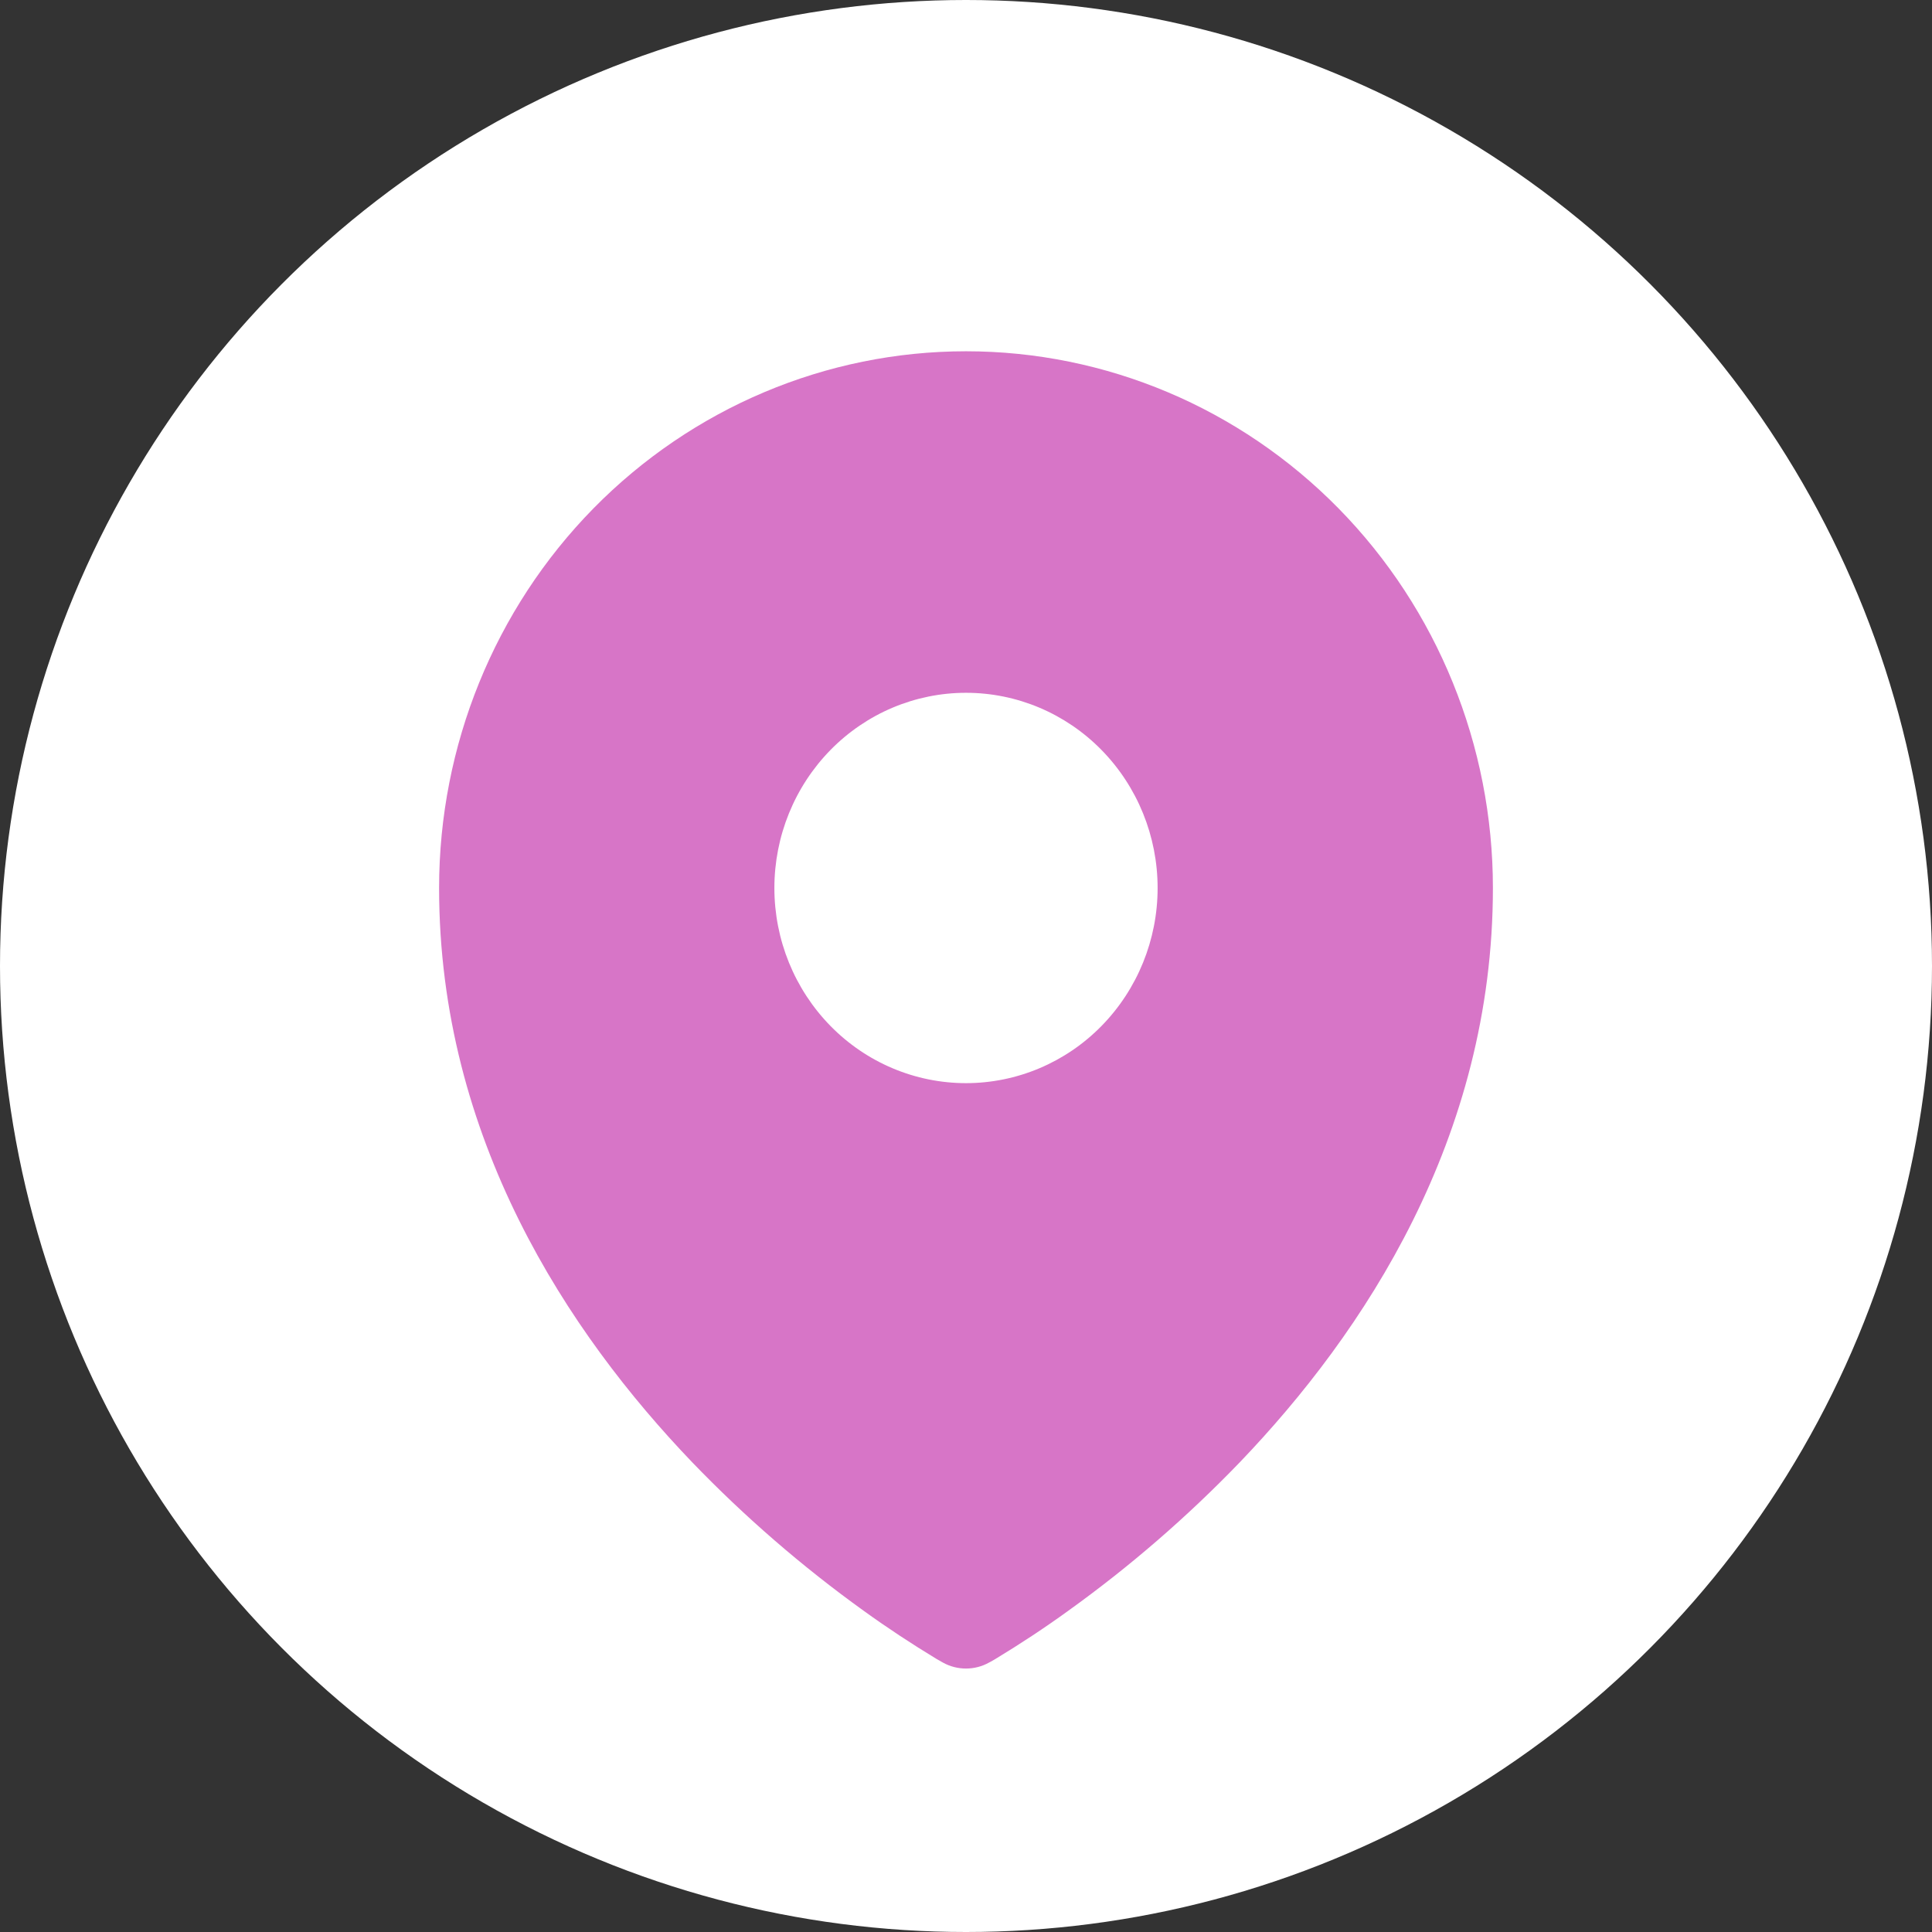
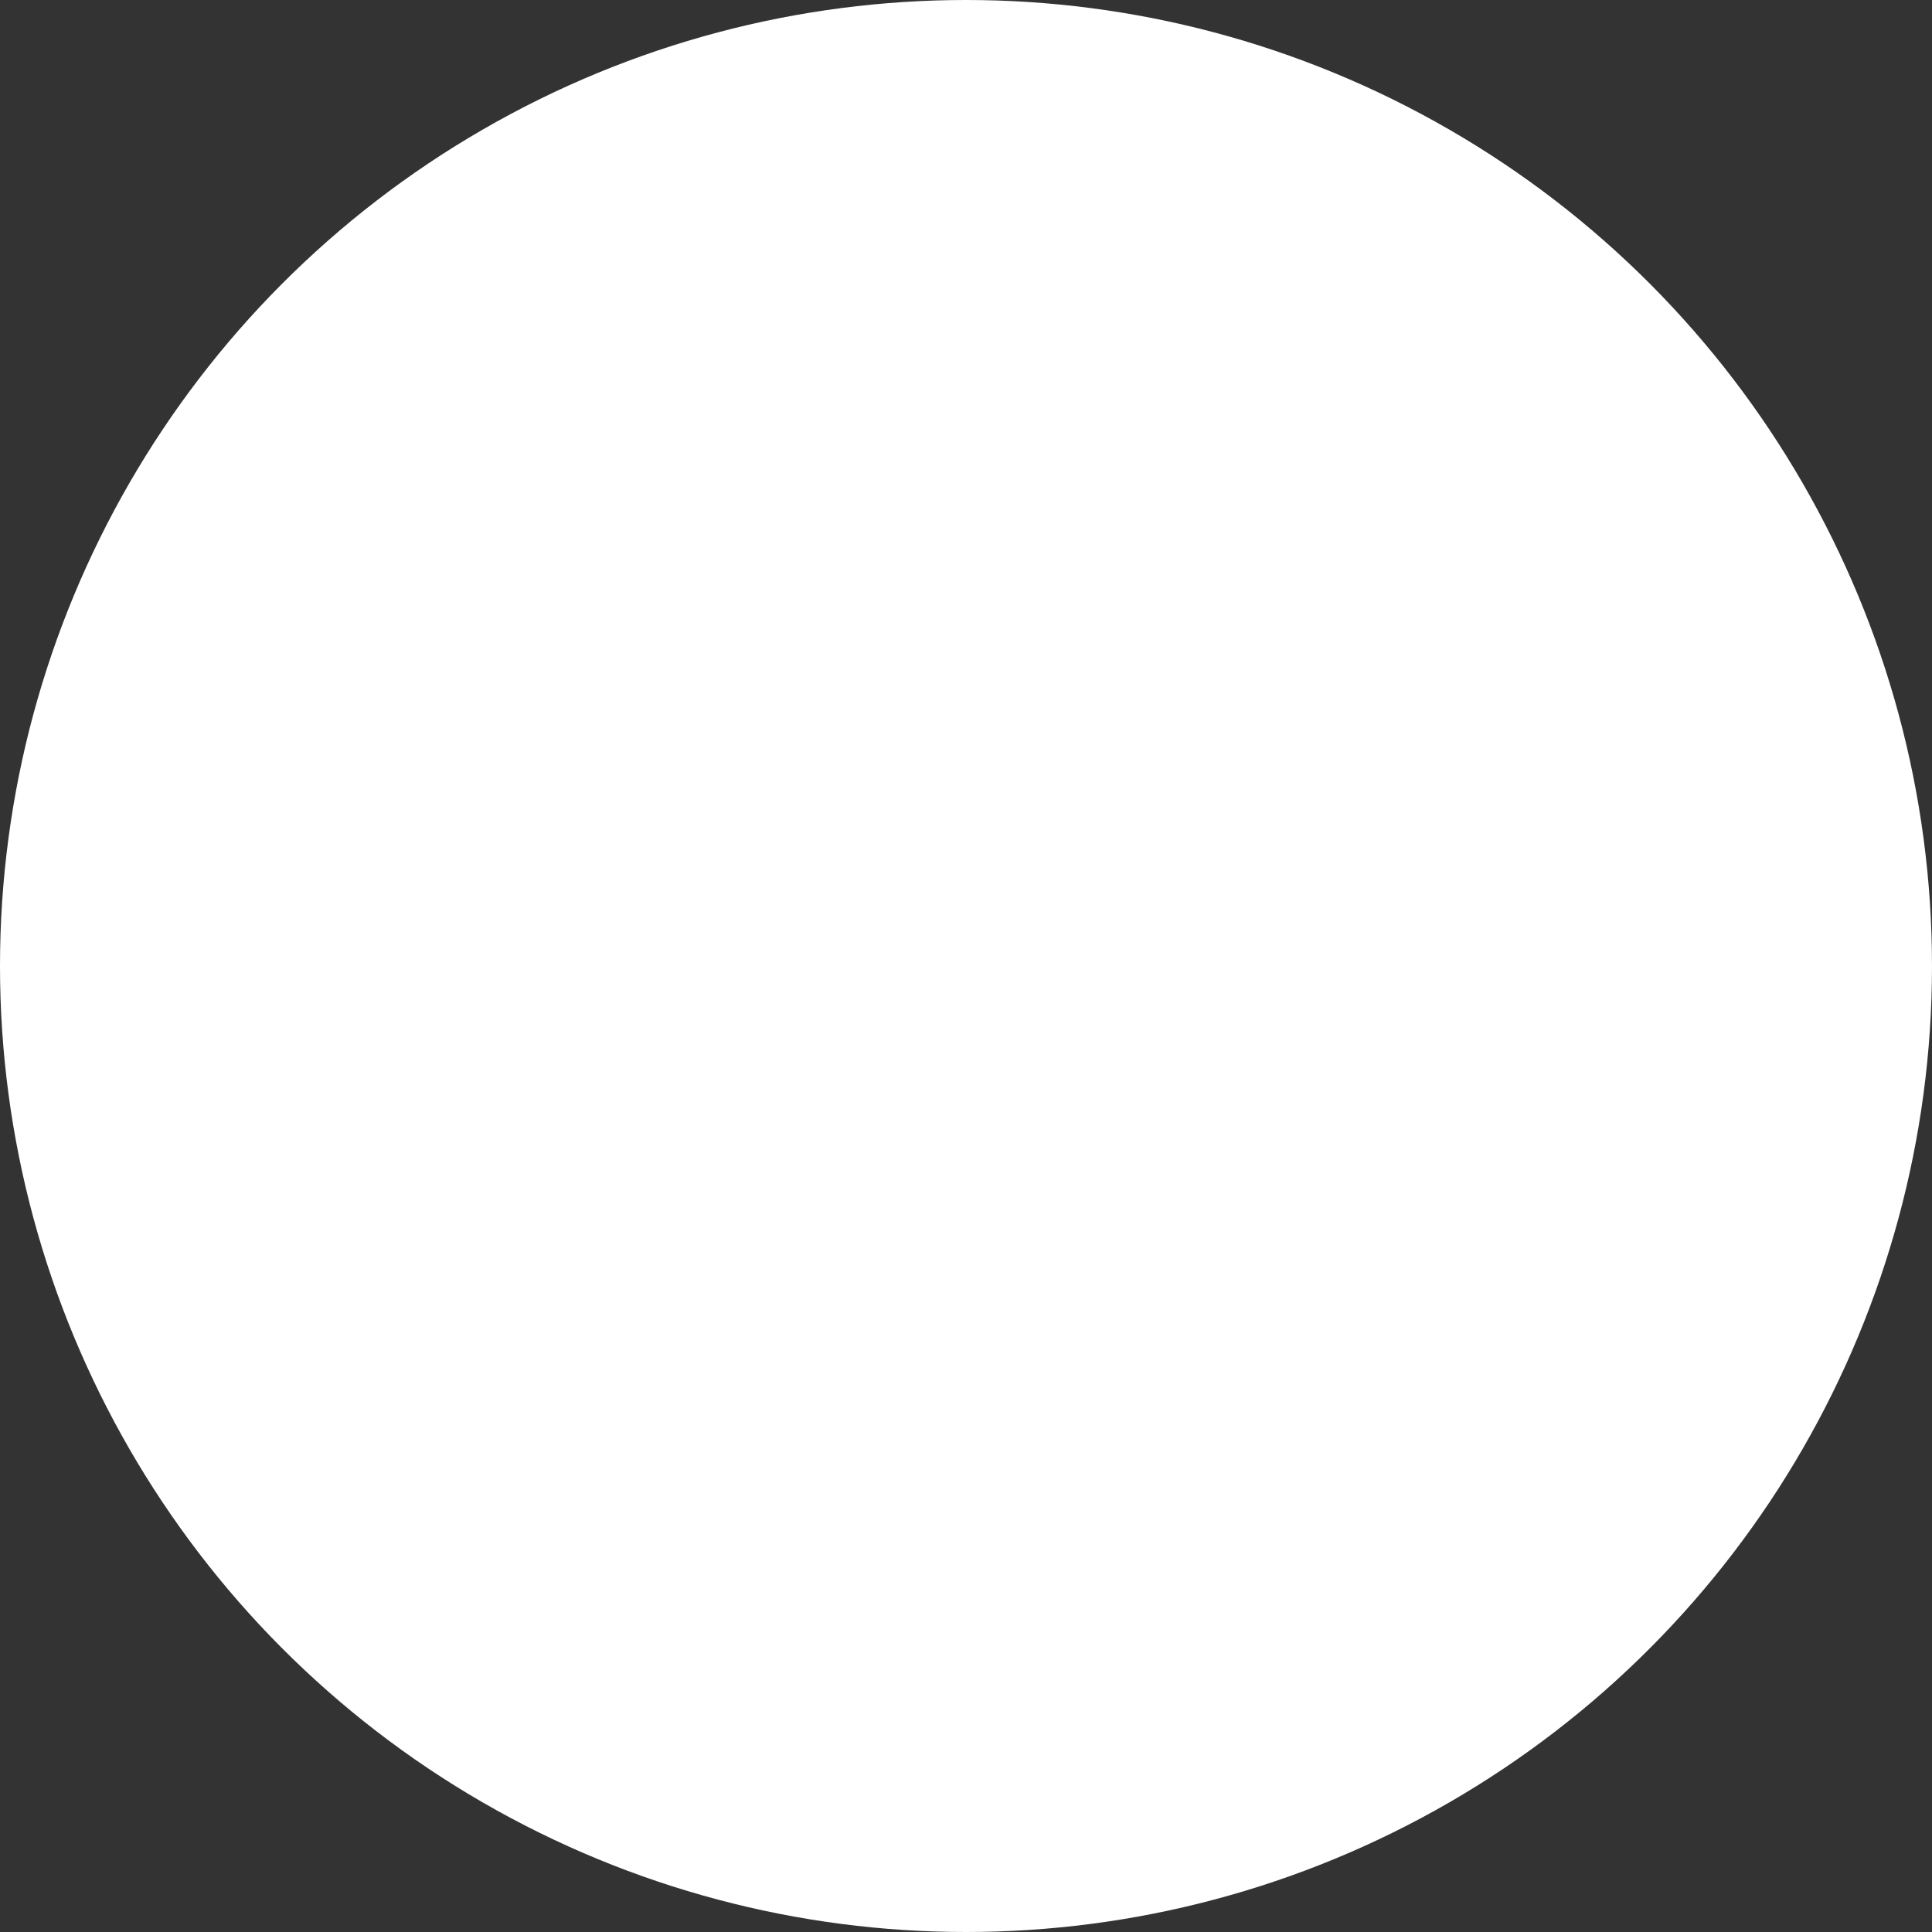
<svg xmlns="http://www.w3.org/2000/svg" width="22" height="22" viewBox="0 0 22 22" fill="none">
  <rect x="0" y="0" width="22" height="22" fill="#333333" stroke="none" />
  <circle cx="11" cy="11" r="11" fill="white" />
-   <path fill-rule="evenodd" clip-rule="evenodd" d="M10.665 18.891L10.716 18.92L10.737 18.932C10.818 18.977 10.908 19 11 19C11.091 19 11.182 18.977 11.262 18.932L11.283 18.921L11.335 18.891C11.619 18.719 11.897 18.536 12.166 18.341C12.866 17.838 13.519 17.273 14.118 16.651C15.532 15.176 17 12.961 17 10.112C17 8.491 16.368 6.936 15.243 5.79C14.117 4.644 12.591 4 11 4C9.409 4 7.883 4.644 6.757 5.79C5.632 6.936 5 8.491 5 10.112C5 12.961 6.469 15.176 7.882 16.651C8.481 17.273 9.134 17.838 9.833 18.341C10.103 18.536 10.381 18.719 10.665 18.891ZM11 12.334C11.579 12.334 12.134 12.1 12.543 11.683C12.952 11.266 13.182 10.701 13.182 10.112C13.182 9.522 12.952 8.957 12.543 8.54C12.134 8.123 11.579 7.889 11 7.889C10.421 7.889 9.866 8.123 9.457 8.54C9.048 8.957 8.818 9.522 8.818 10.112C8.818 10.701 9.048 11.266 9.457 11.683C9.866 12.1 10.421 12.334 11 12.334Z" fill="#D775C7" />
</svg>